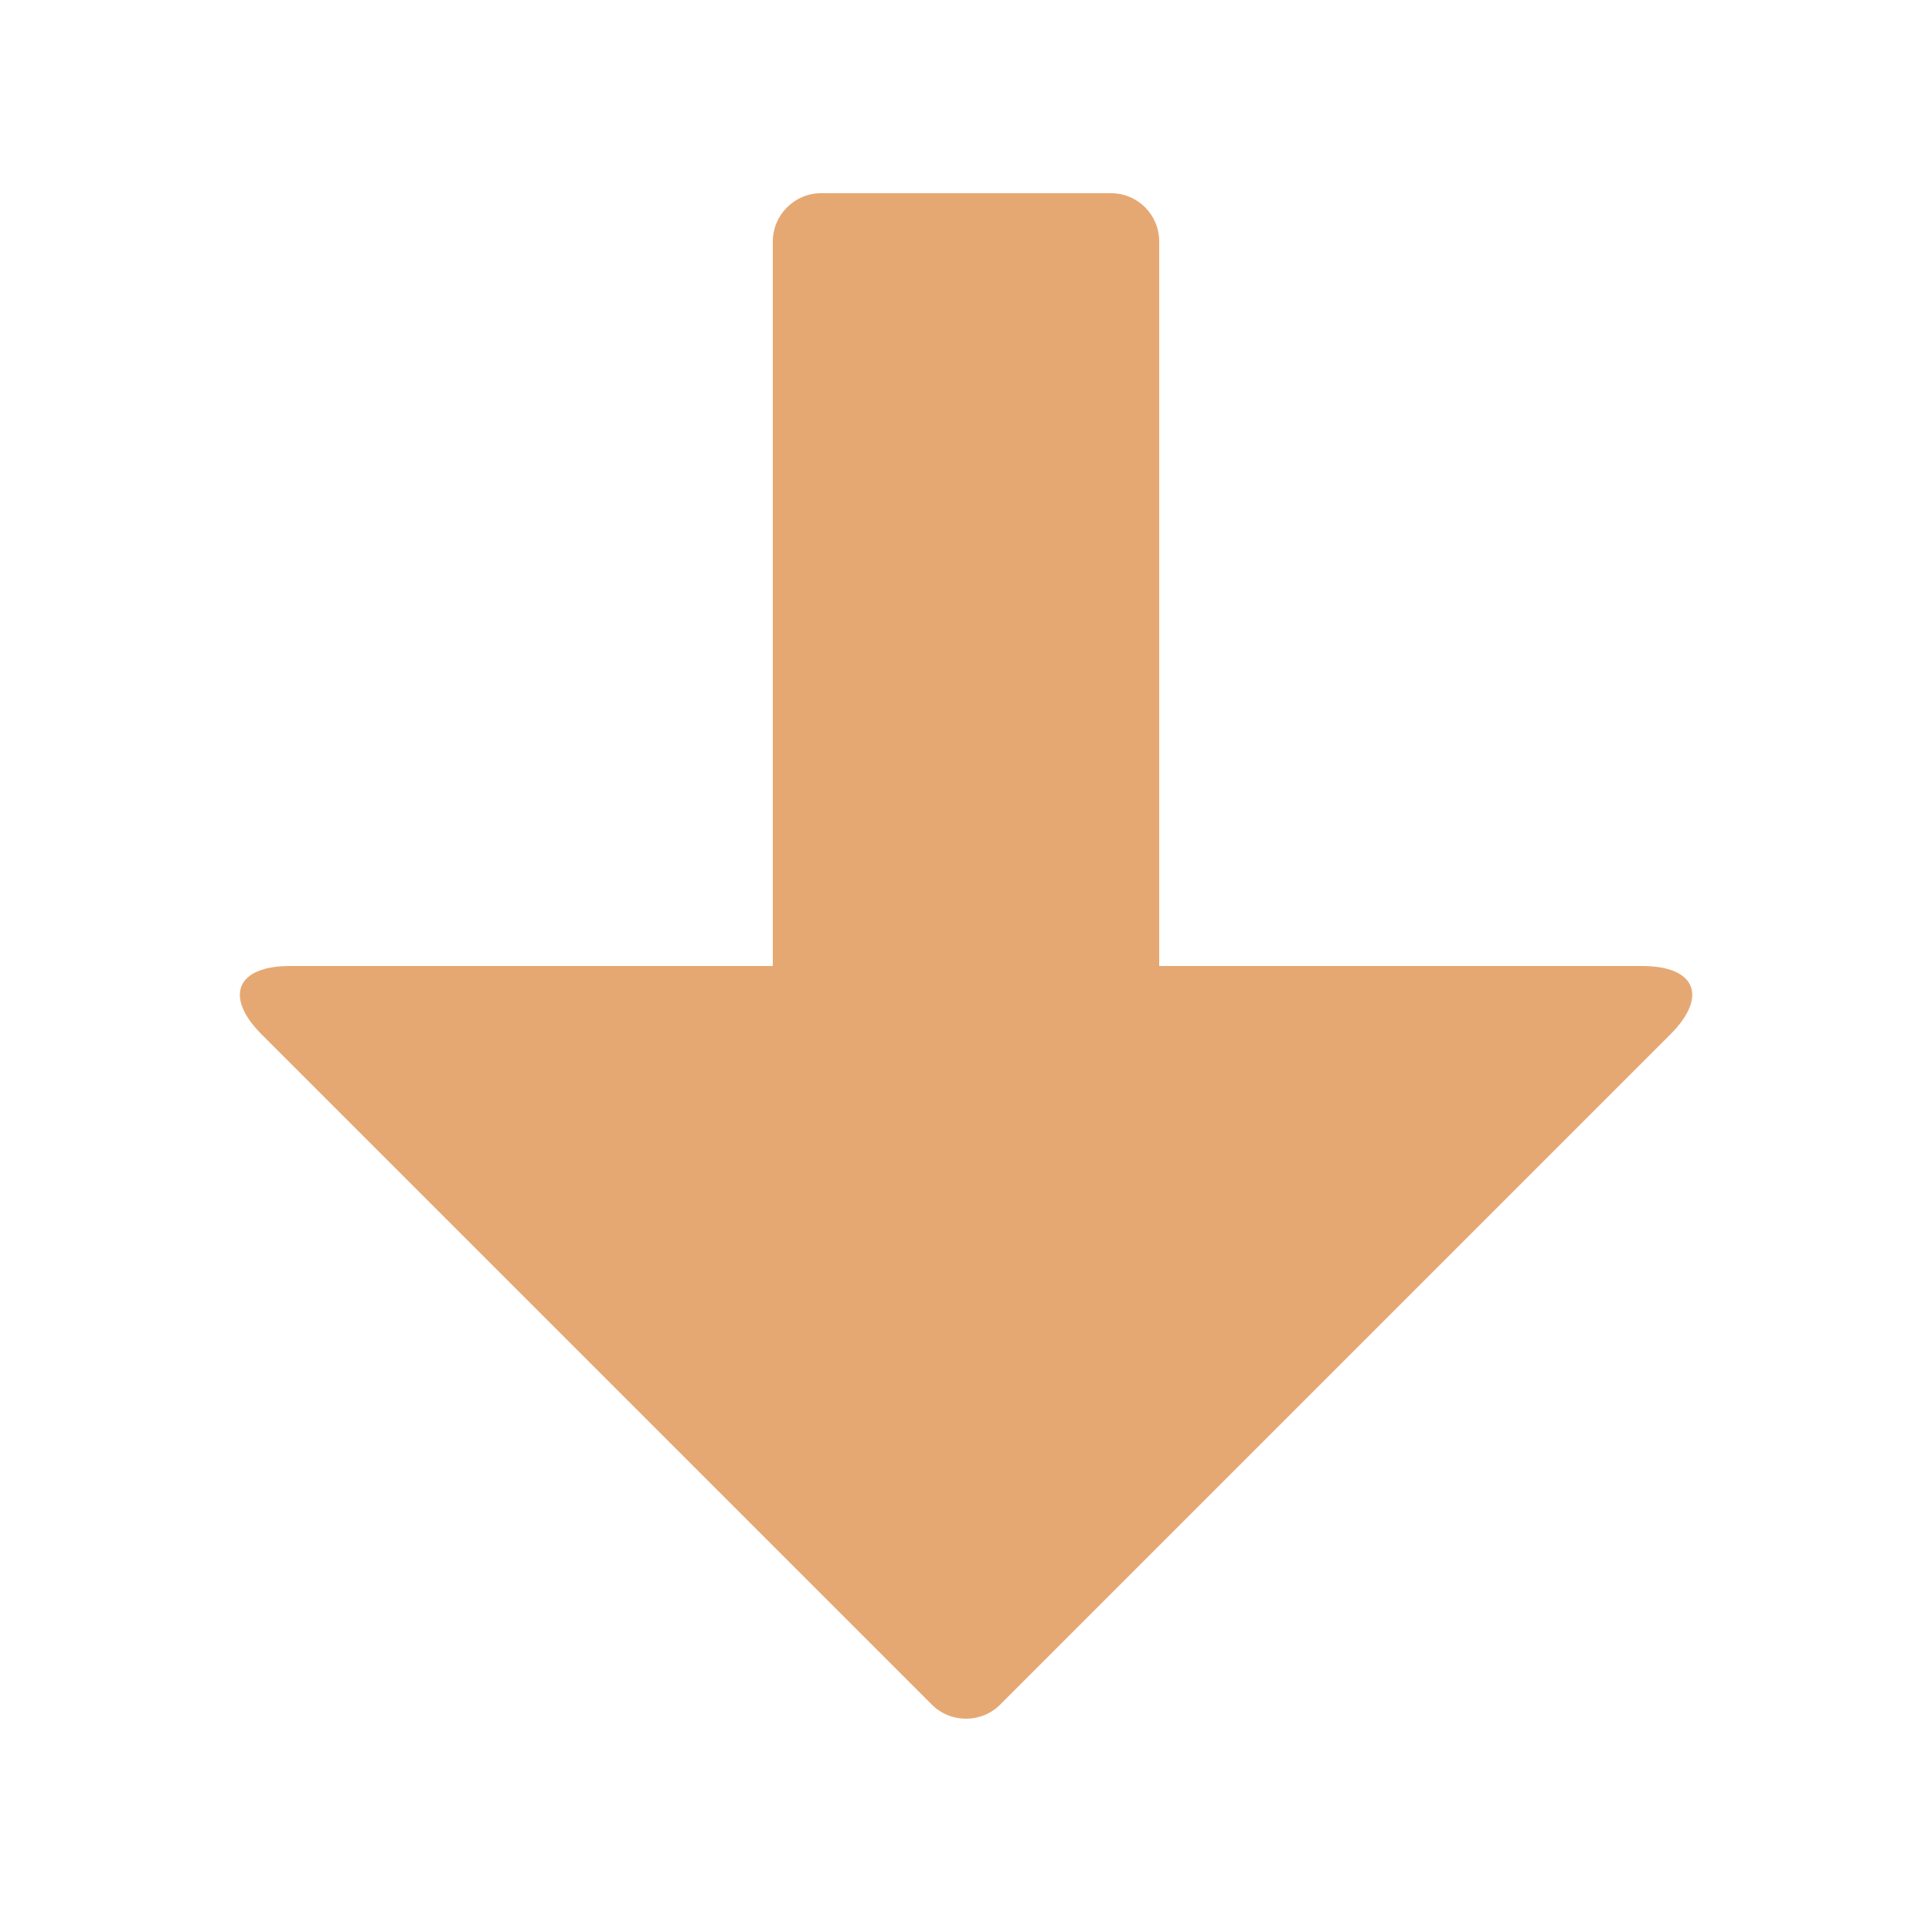
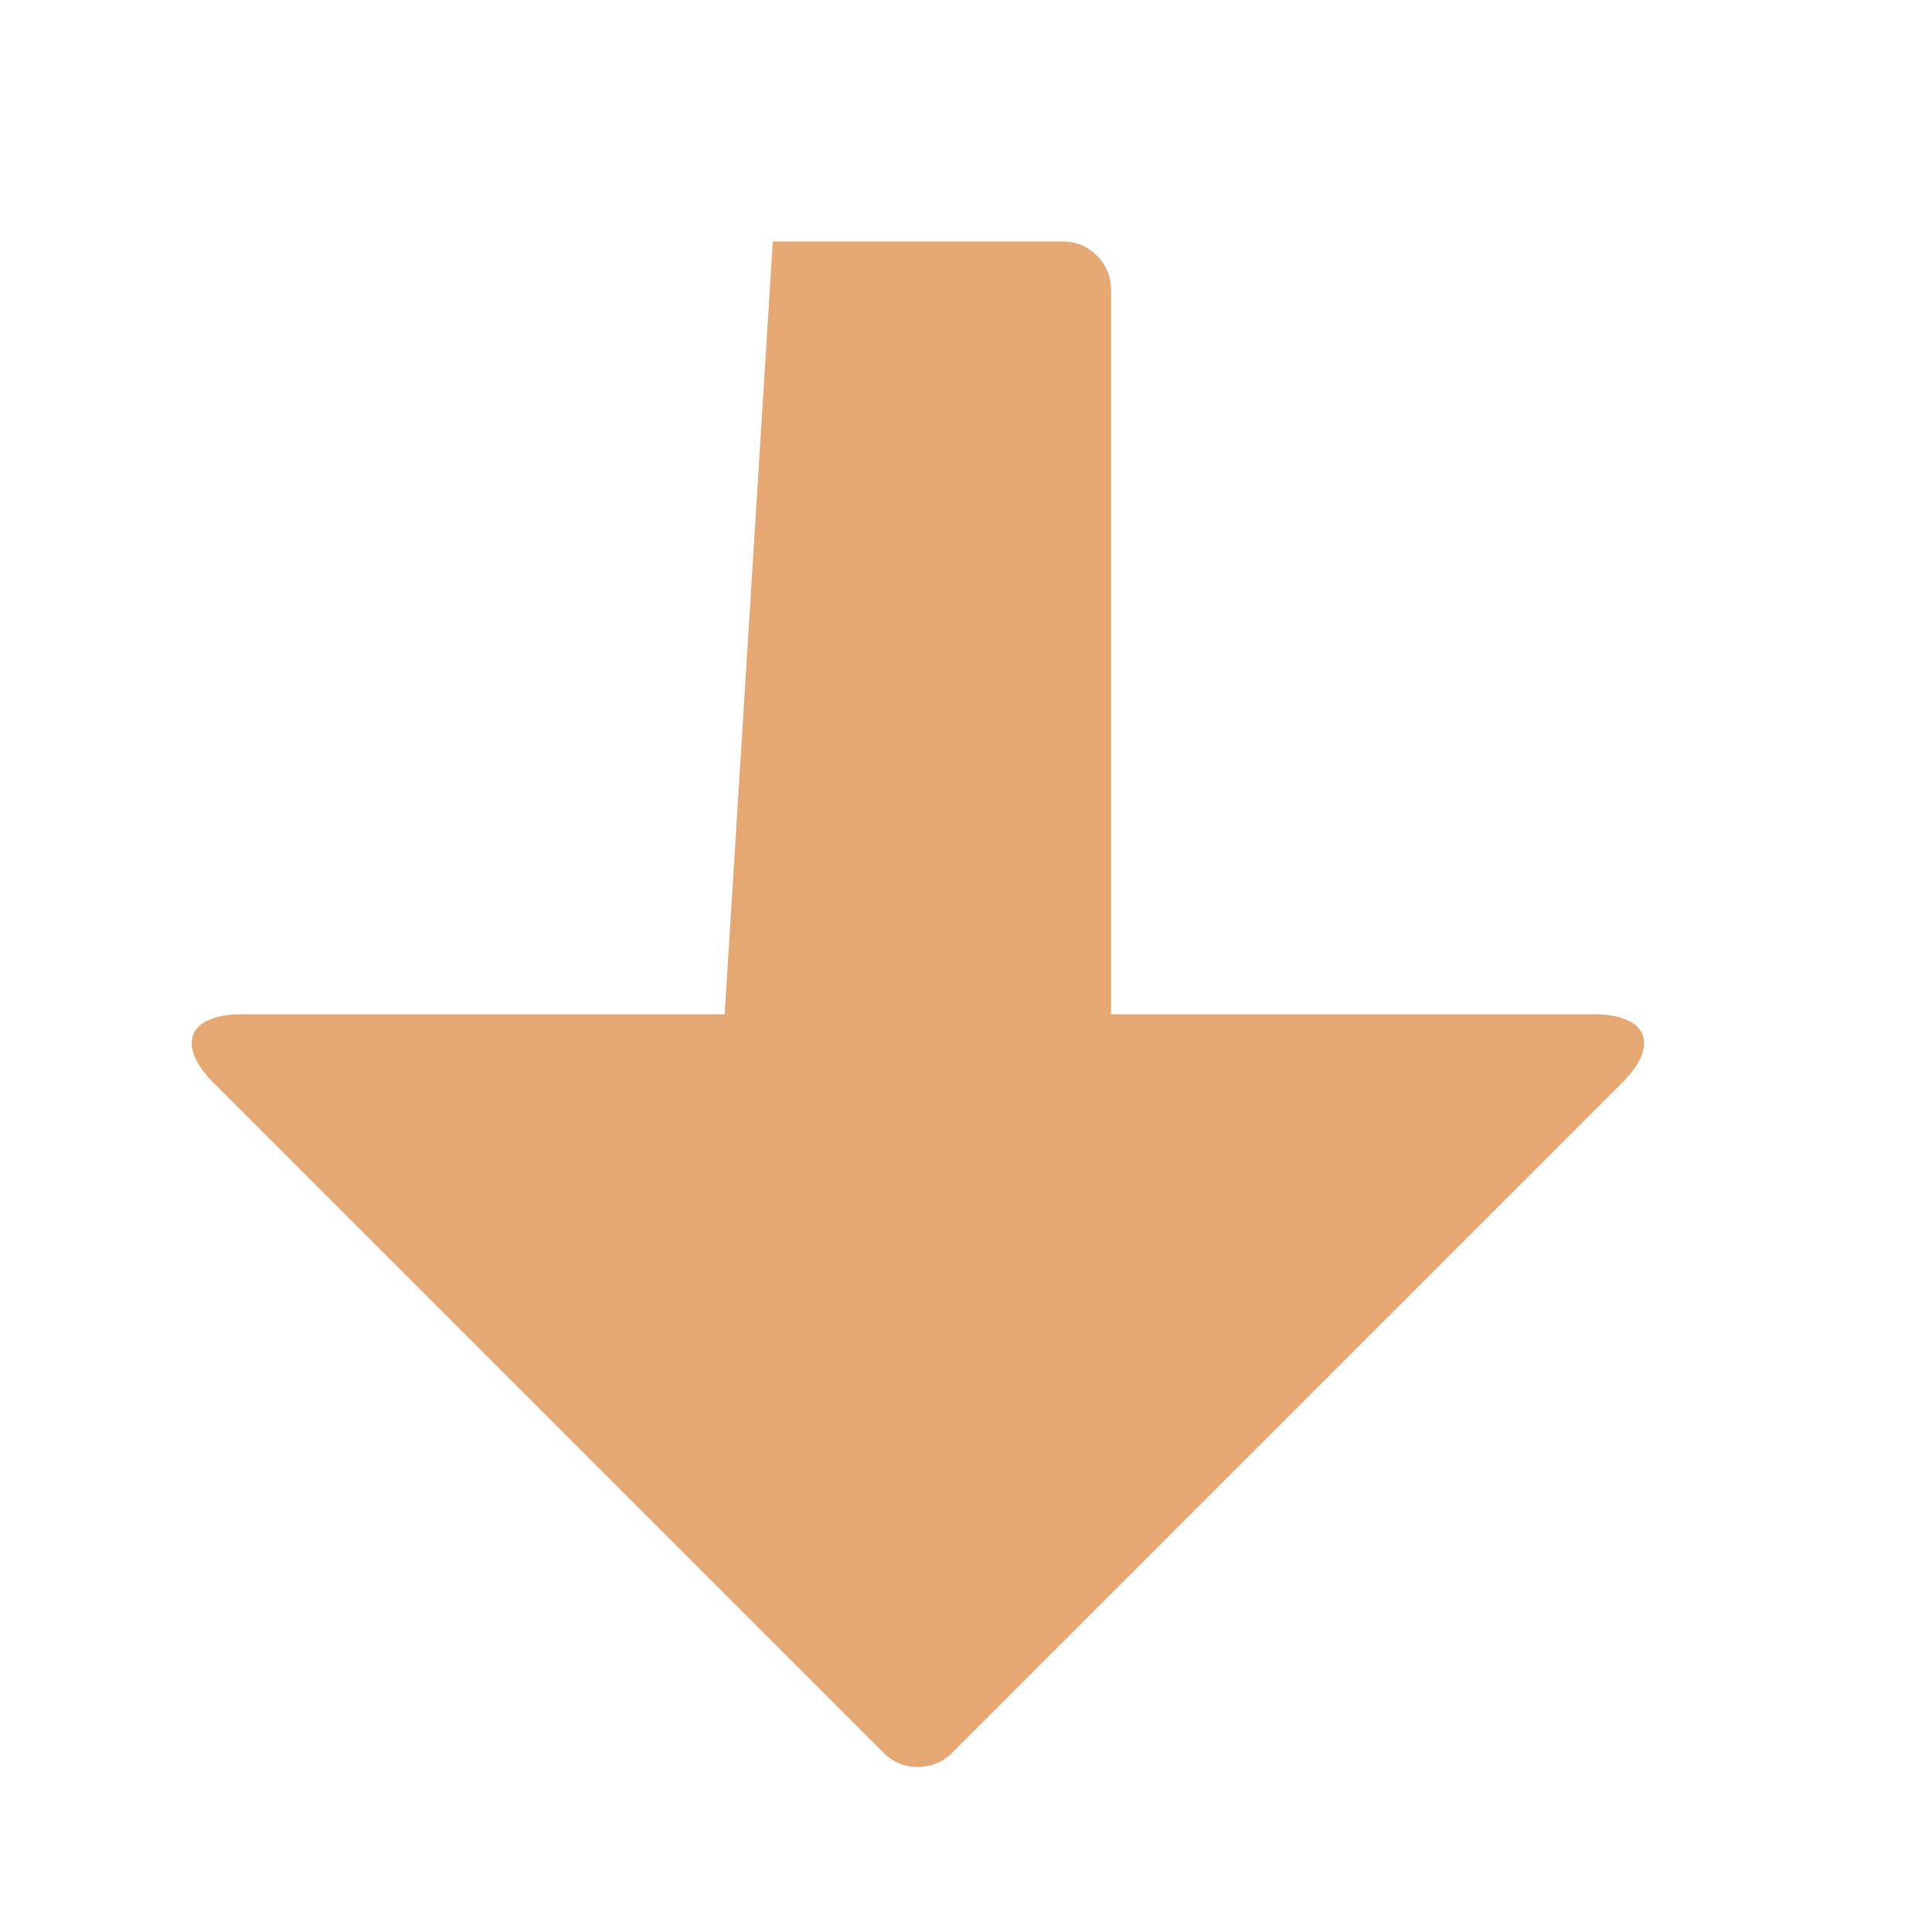
<svg xmlns="http://www.w3.org/2000/svg" height="40" viewBox="0 0 40 40" width="40">
-   <path d="m16 5c0-.552.453-1 .997-1h6.006c.55 0 .997.445.997 1v15h9.998c1.106 0 1.375.627.582 1.42l-13.872 13.872c-.391.391-1.028.388-1.416 0l-13.872-13.872c-.784-.784-.53-1.42.582-1.42h9.998z" fill="#e6a873" />
+   <path d="m16 5h6.006c.55 0 .997.445.997 1v15h9.998c1.106 0 1.375.627.582 1.42l-13.872 13.872c-.391.391-1.028.388-1.416 0l-13.872-13.872c-.784-.784-.53-1.42.582-1.42h9.998z" fill="#e6a873" />
</svg>